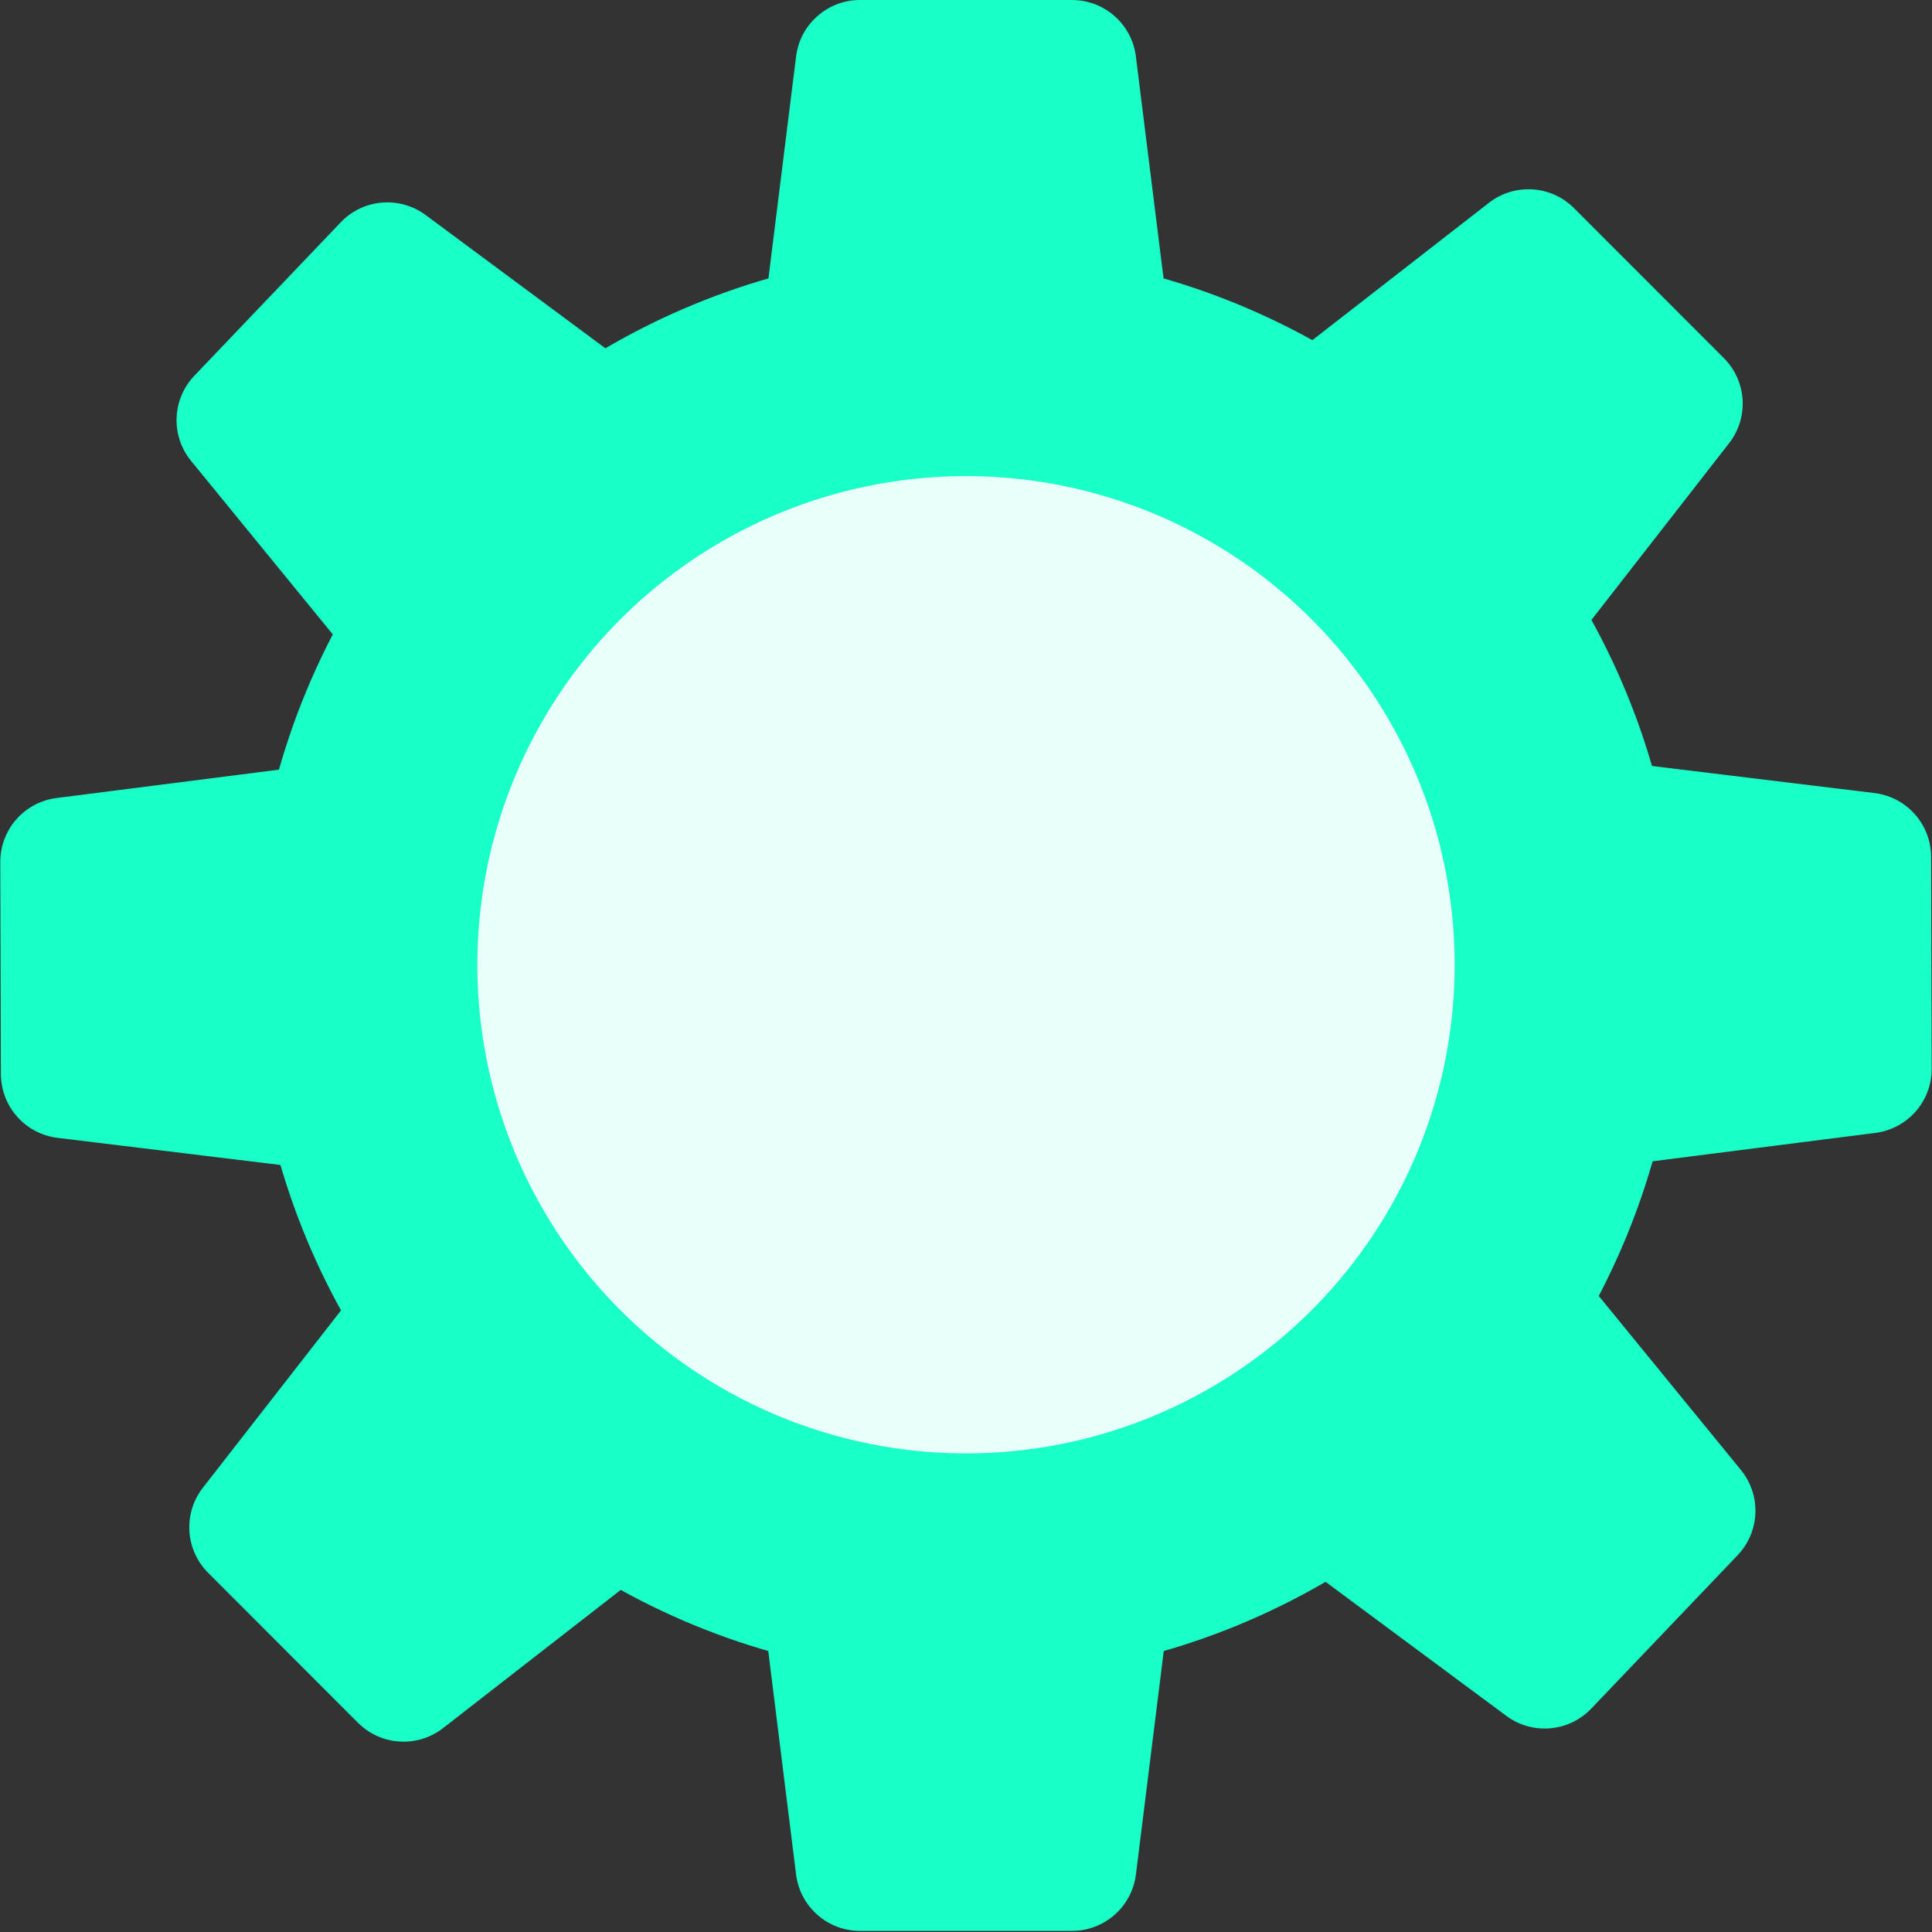
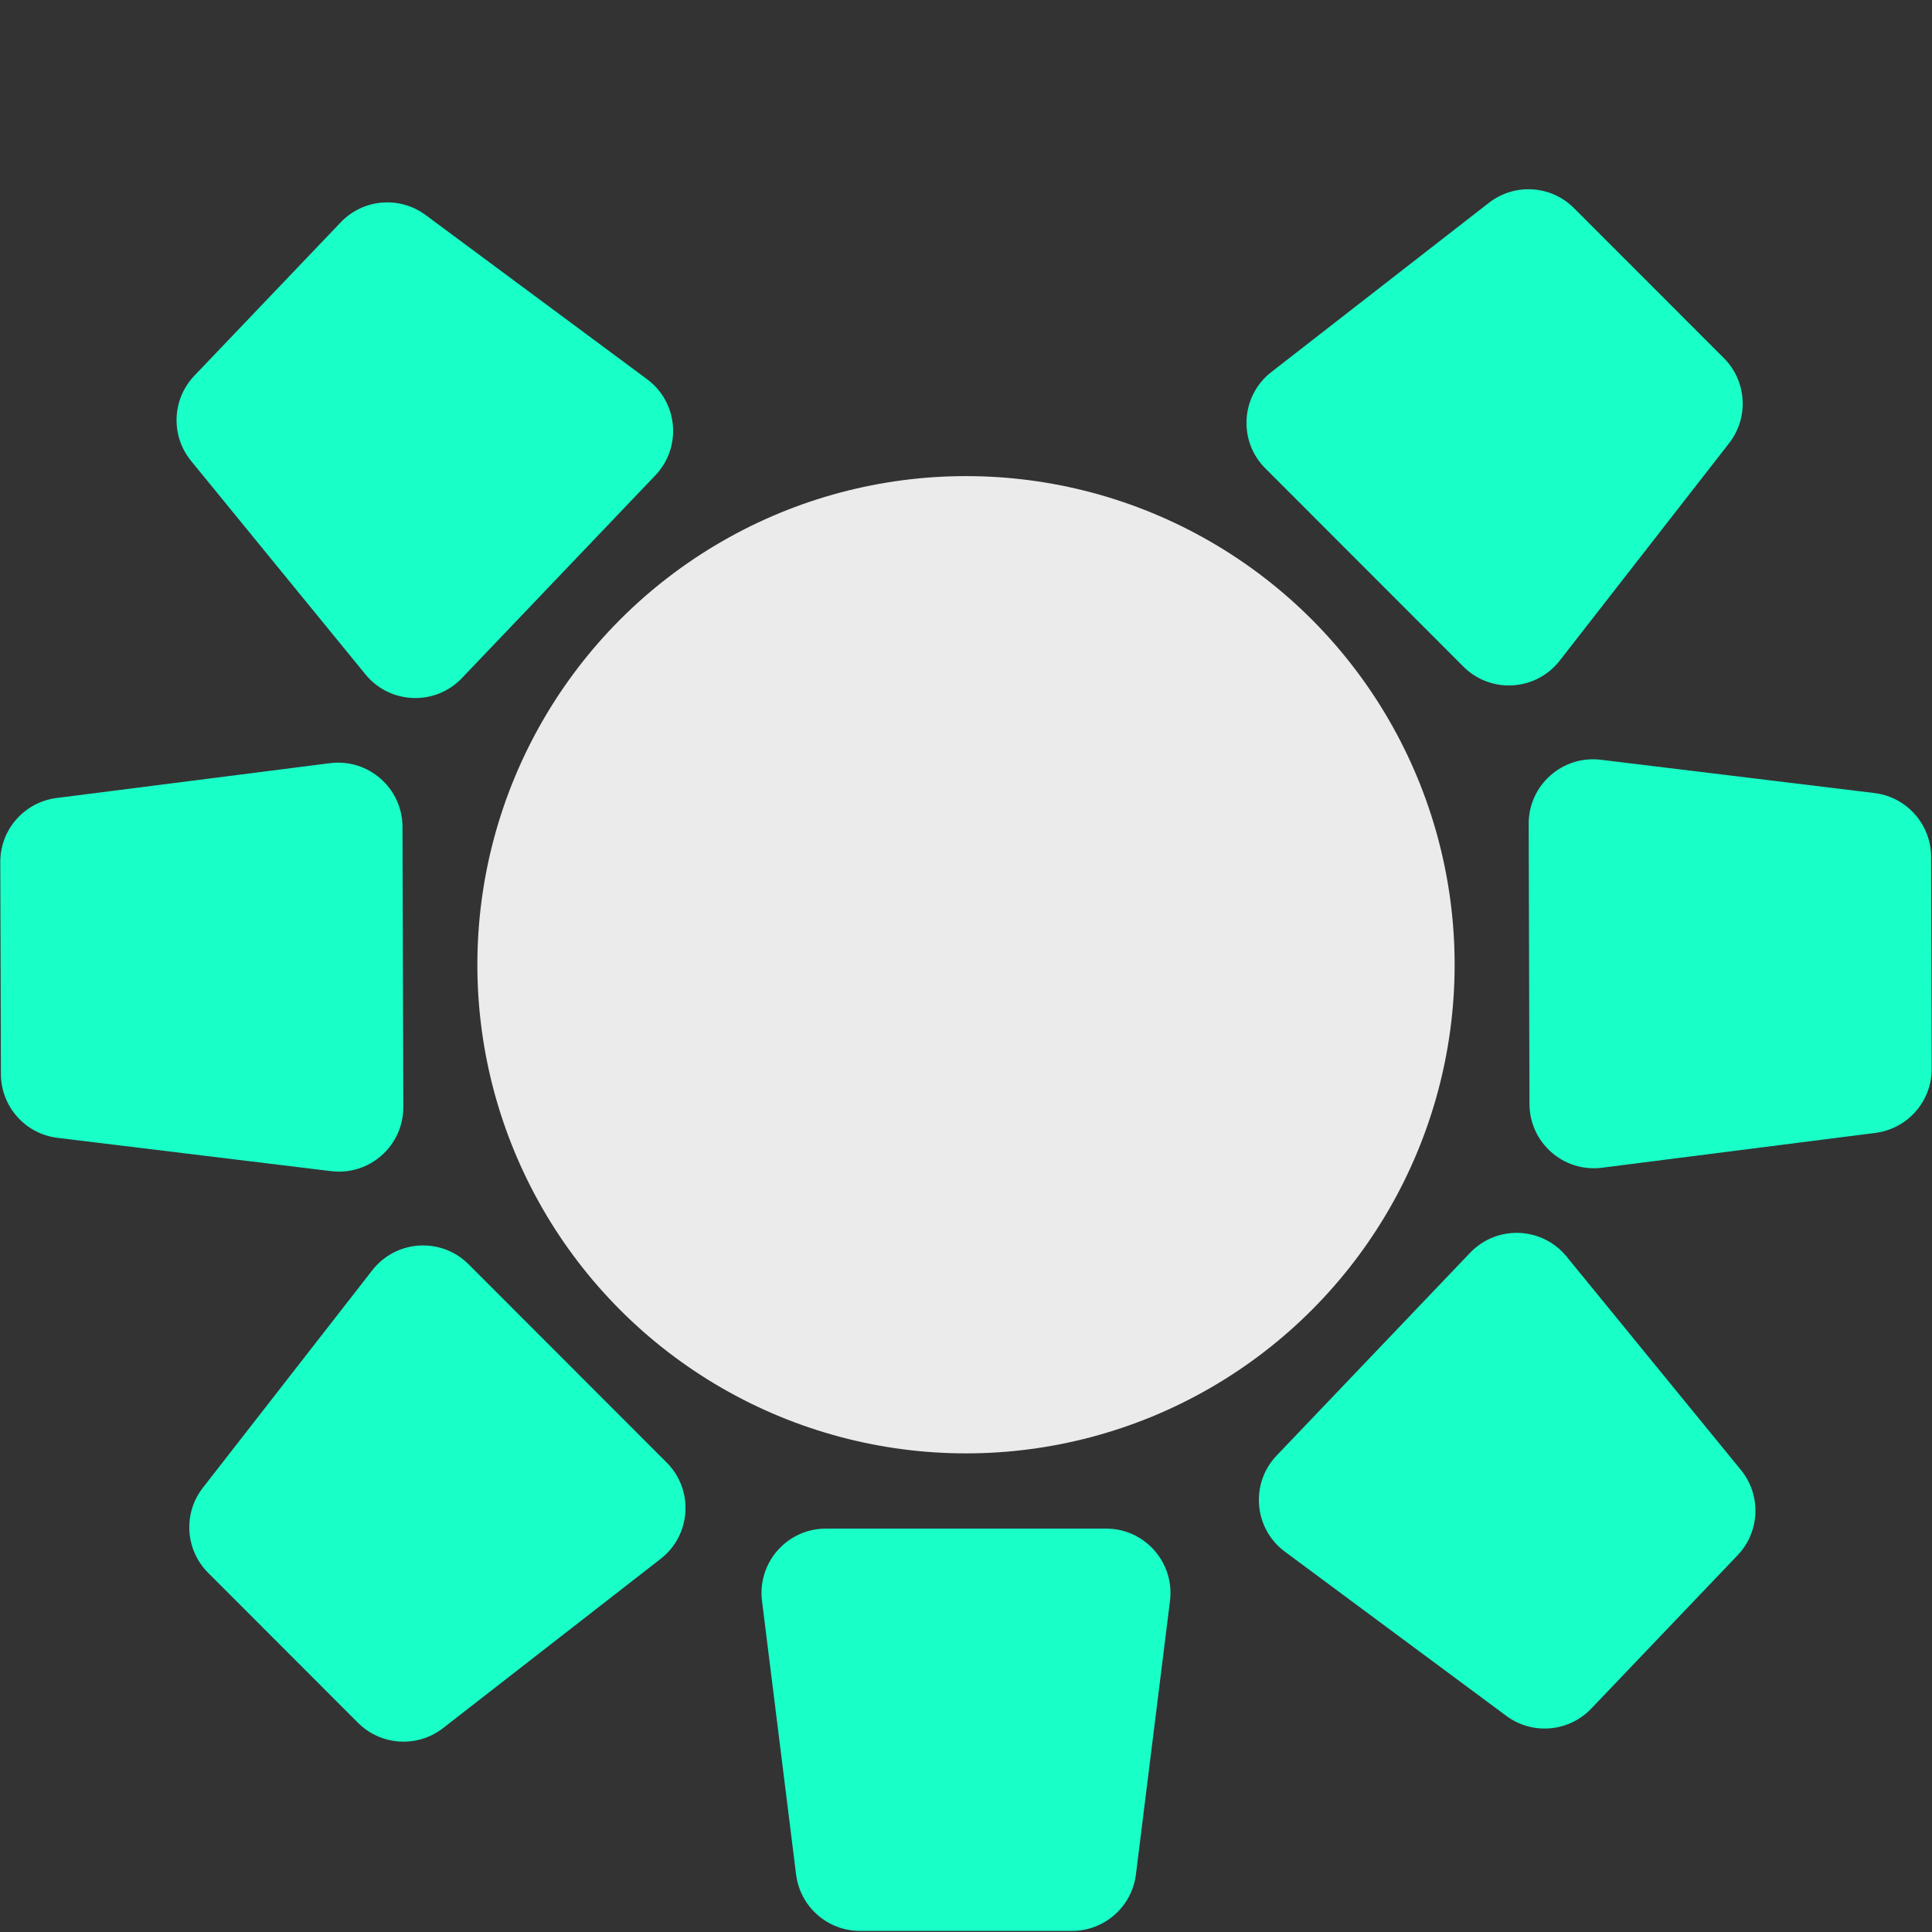
<svg xmlns="http://www.w3.org/2000/svg" width="60" height="60" viewBox="0 0 60 60" fill="none">
  <rect x="0" y="0" width="60" height="60" fill="#333333" stroke="none" />
  <g id="Group 75">
-     <circle id="Ellipse 94" cx="30" cy="29.961" r="22.18" fill="#19FFC8" />
    <circle id="Ellipse 96" cx="30" cy="29.961" r="15.175" fill="white" fill-opacity="0.9" />
-     <path id="Rectangle 166" d="M24.723 1.753C24.848 0.752 25.699 0 26.707 0H33.292C34.301 0 35.152 0.752 35.276 1.753L36.335 10.247C36.483 11.44 35.553 12.494 34.35 12.494H25.649C24.447 12.494 23.516 11.44 23.665 10.247L24.723 1.753Z" fill="#19FFC8" />
    <path id="Rectangle 167" d="M35.277 58.213C35.152 59.215 34.301 59.966 33.292 59.966L26.708 59.966C25.699 59.966 24.848 59.215 24.723 58.213L23.665 49.719C23.516 48.526 24.447 47.472 25.649 47.472L34.35 47.472C35.553 47.472 36.483 48.526 36.335 49.719L35.277 58.213Z" fill="#19FFC8" />
    <path id="Rectangle 168" d="M46.239 6.299C47.036 5.679 48.169 5.75 48.882 6.464L53.536 11.121C54.249 11.835 54.319 12.968 53.699 13.764L48.438 20.517C47.699 21.465 46.296 21.552 45.446 20.701L39.296 14.546C38.446 13.696 38.533 12.292 39.483 11.554L46.239 6.299Z" fill="#19FFC8" />
    <path id="Rectangle 169" d="M13.76 53.668C12.964 54.287 11.831 54.216 11.118 53.503L6.464 48.845C5.75 48.131 5.681 46.998 6.301 46.202L11.561 39.45C12.3 38.501 13.704 38.414 14.554 39.265L20.704 45.42C21.554 46.271 21.466 47.674 20.517 48.412L13.76 53.668Z" fill="#19FFC8" />
    <path id="Rectangle 170" d="M58.213 24.629C59.215 24.751 59.969 25.6 59.972 26.609L59.99 33.193C59.993 34.202 59.244 35.055 58.243 35.183L49.752 36.265C48.559 36.417 47.503 35.489 47.499 34.287L47.475 25.586C47.471 24.383 48.522 23.45 49.716 23.595L58.213 24.629Z" fill="#19FFC8" />
    <path id="Rectangle 171" d="M1.786 35.337C0.785 35.215 0.031 34.366 0.028 33.357L0.009 26.773C0.006 25.764 0.755 24.911 1.756 24.783L10.247 23.701C11.44 23.549 12.497 24.477 12.5 25.68L12.525 34.38C12.528 35.583 11.477 36.517 10.283 36.371L1.786 35.337Z" fill="#19FFC8" />
    <path id="Rectangle 172" d="M54.066 45.652C54.704 46.434 54.66 47.568 53.964 48.298L49.418 53.062C48.721 53.792 47.59 53.889 46.78 53.288L39.904 48.189C38.938 47.473 38.818 46.072 39.648 45.202L45.655 38.907C46.485 38.037 47.89 38.091 48.651 39.023L54.066 45.652Z" fill="#19FFC8" />
    <path id="Rectangle 173" d="M5.934 14.314C5.296 13.533 5.34 12.398 6.036 11.668L10.582 6.904C11.278 6.174 12.409 6.078 13.22 6.679L20.096 11.777C21.062 12.493 21.182 13.894 20.351 14.764L14.345 21.059C13.515 21.929 12.11 21.875 11.349 20.943L5.934 14.314Z" fill="#19FFC8" />
  </g>
</svg>